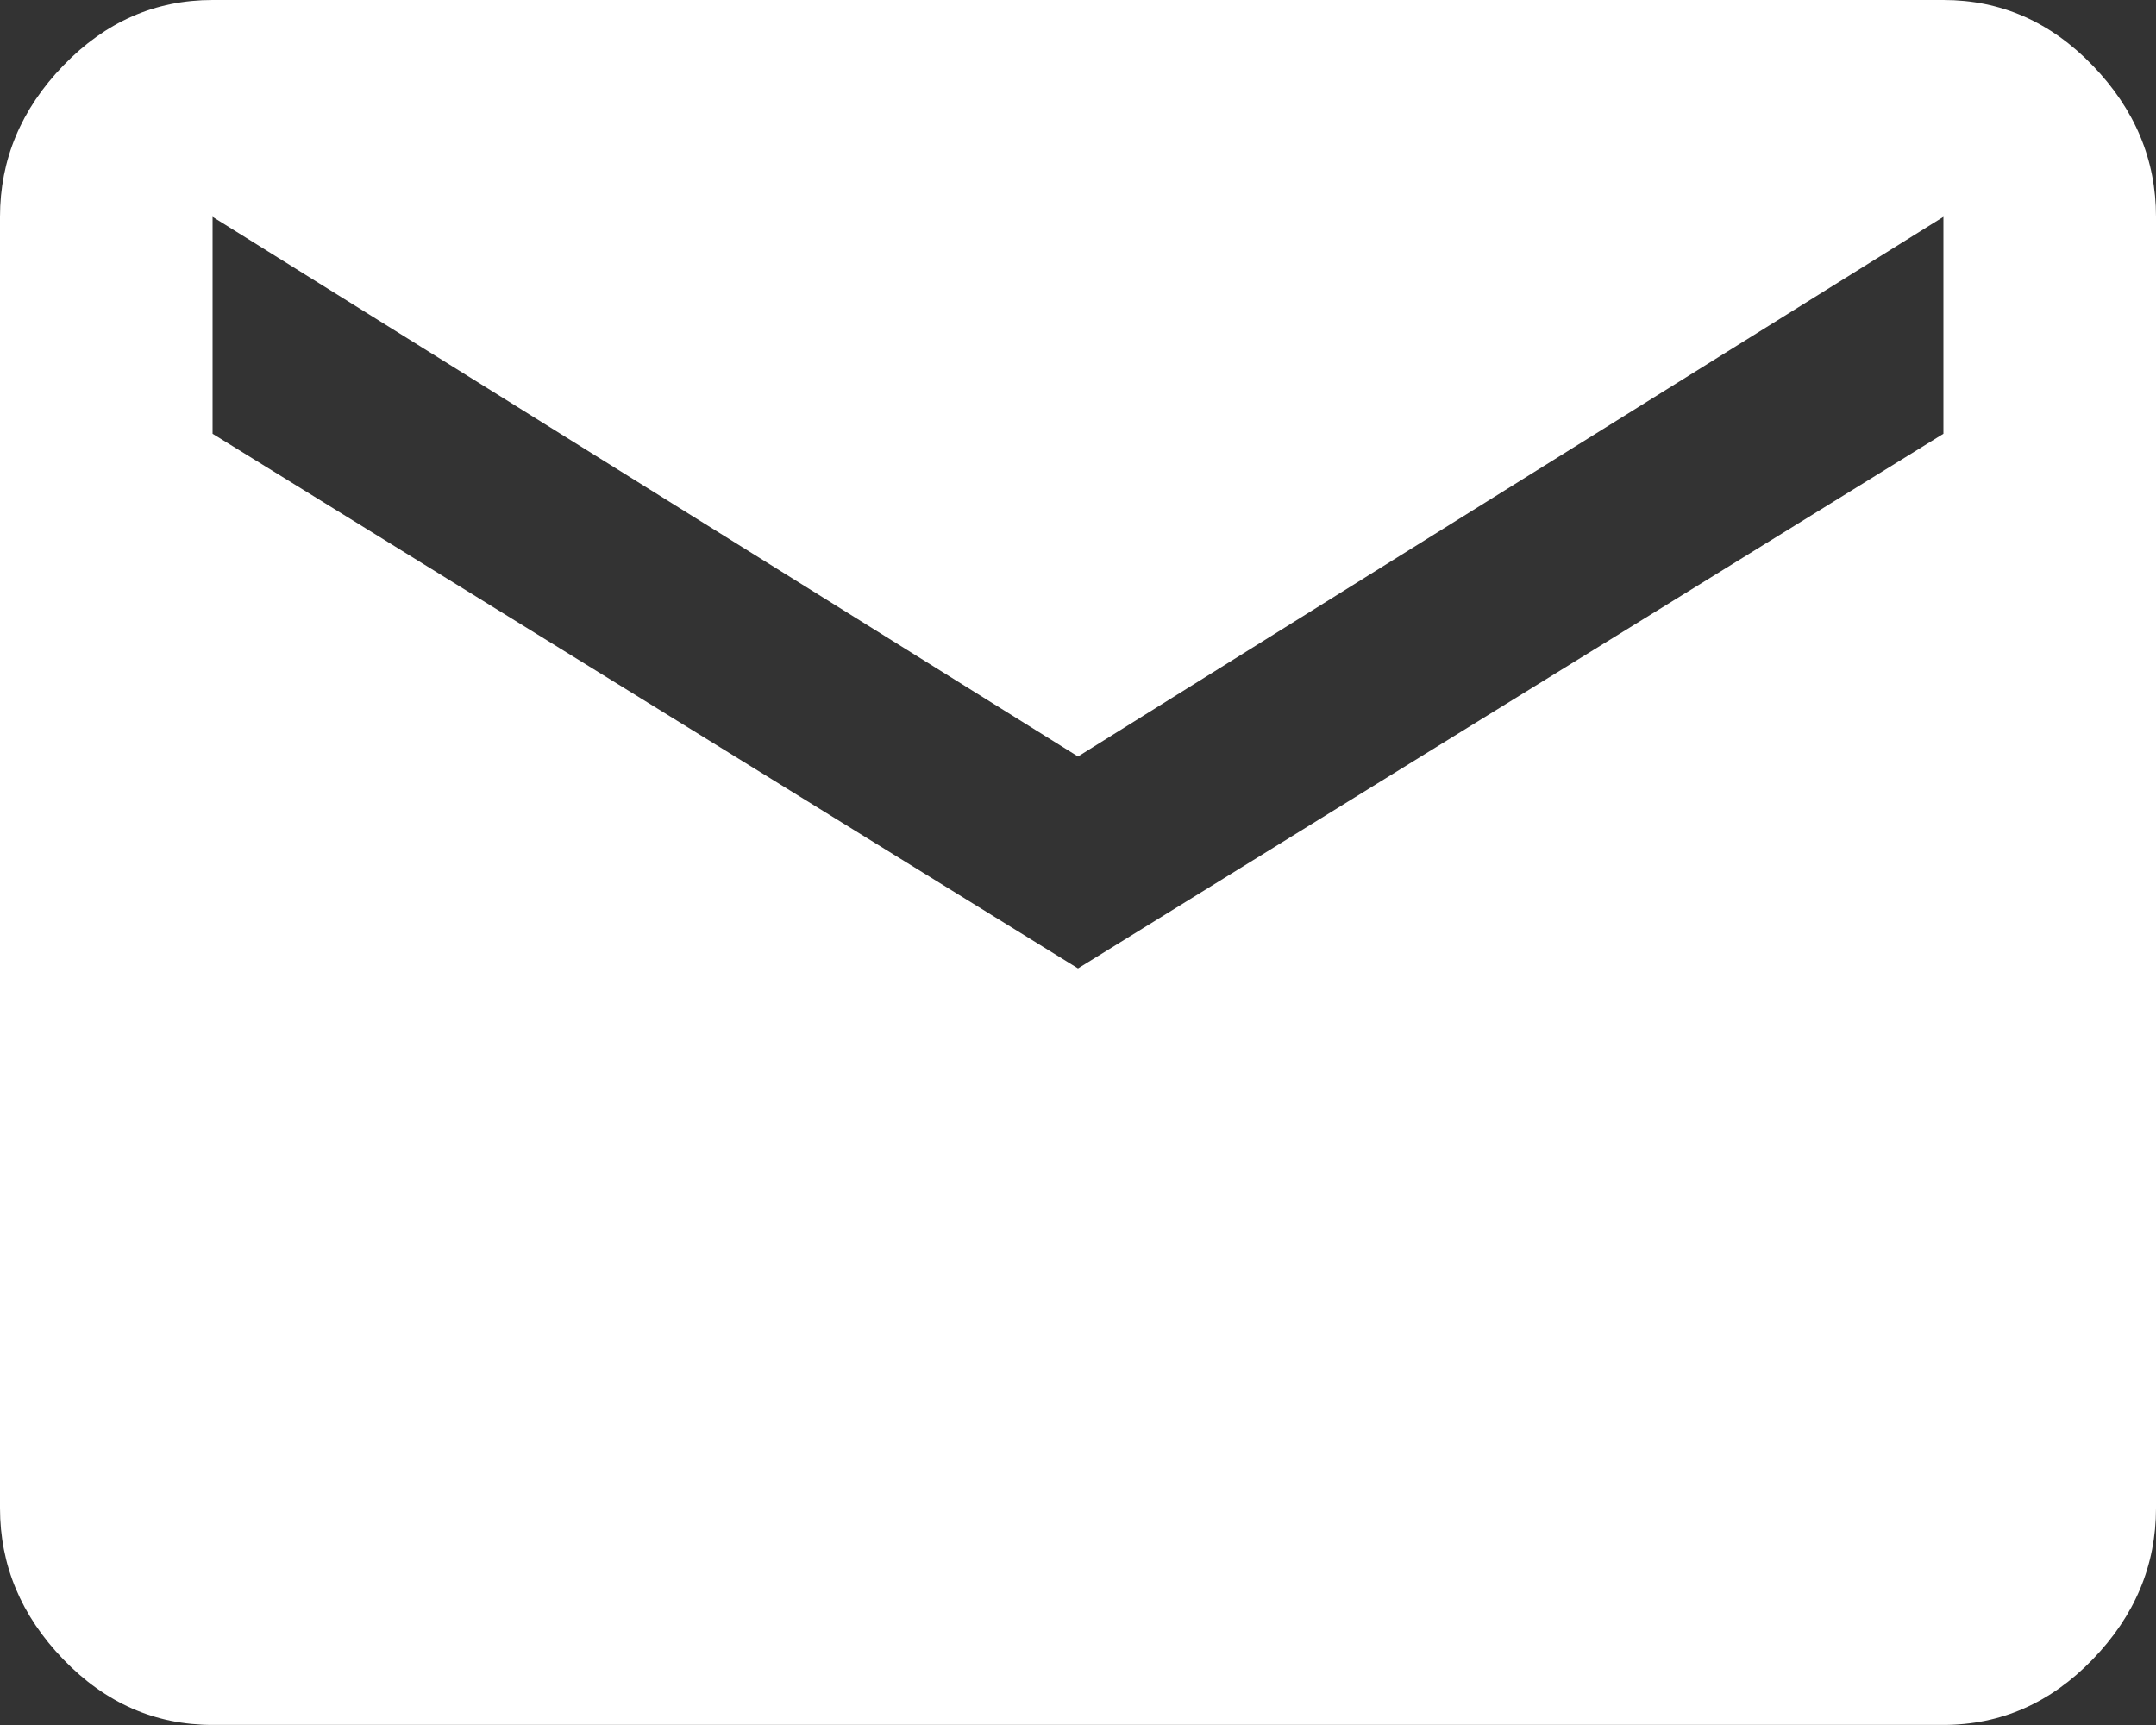
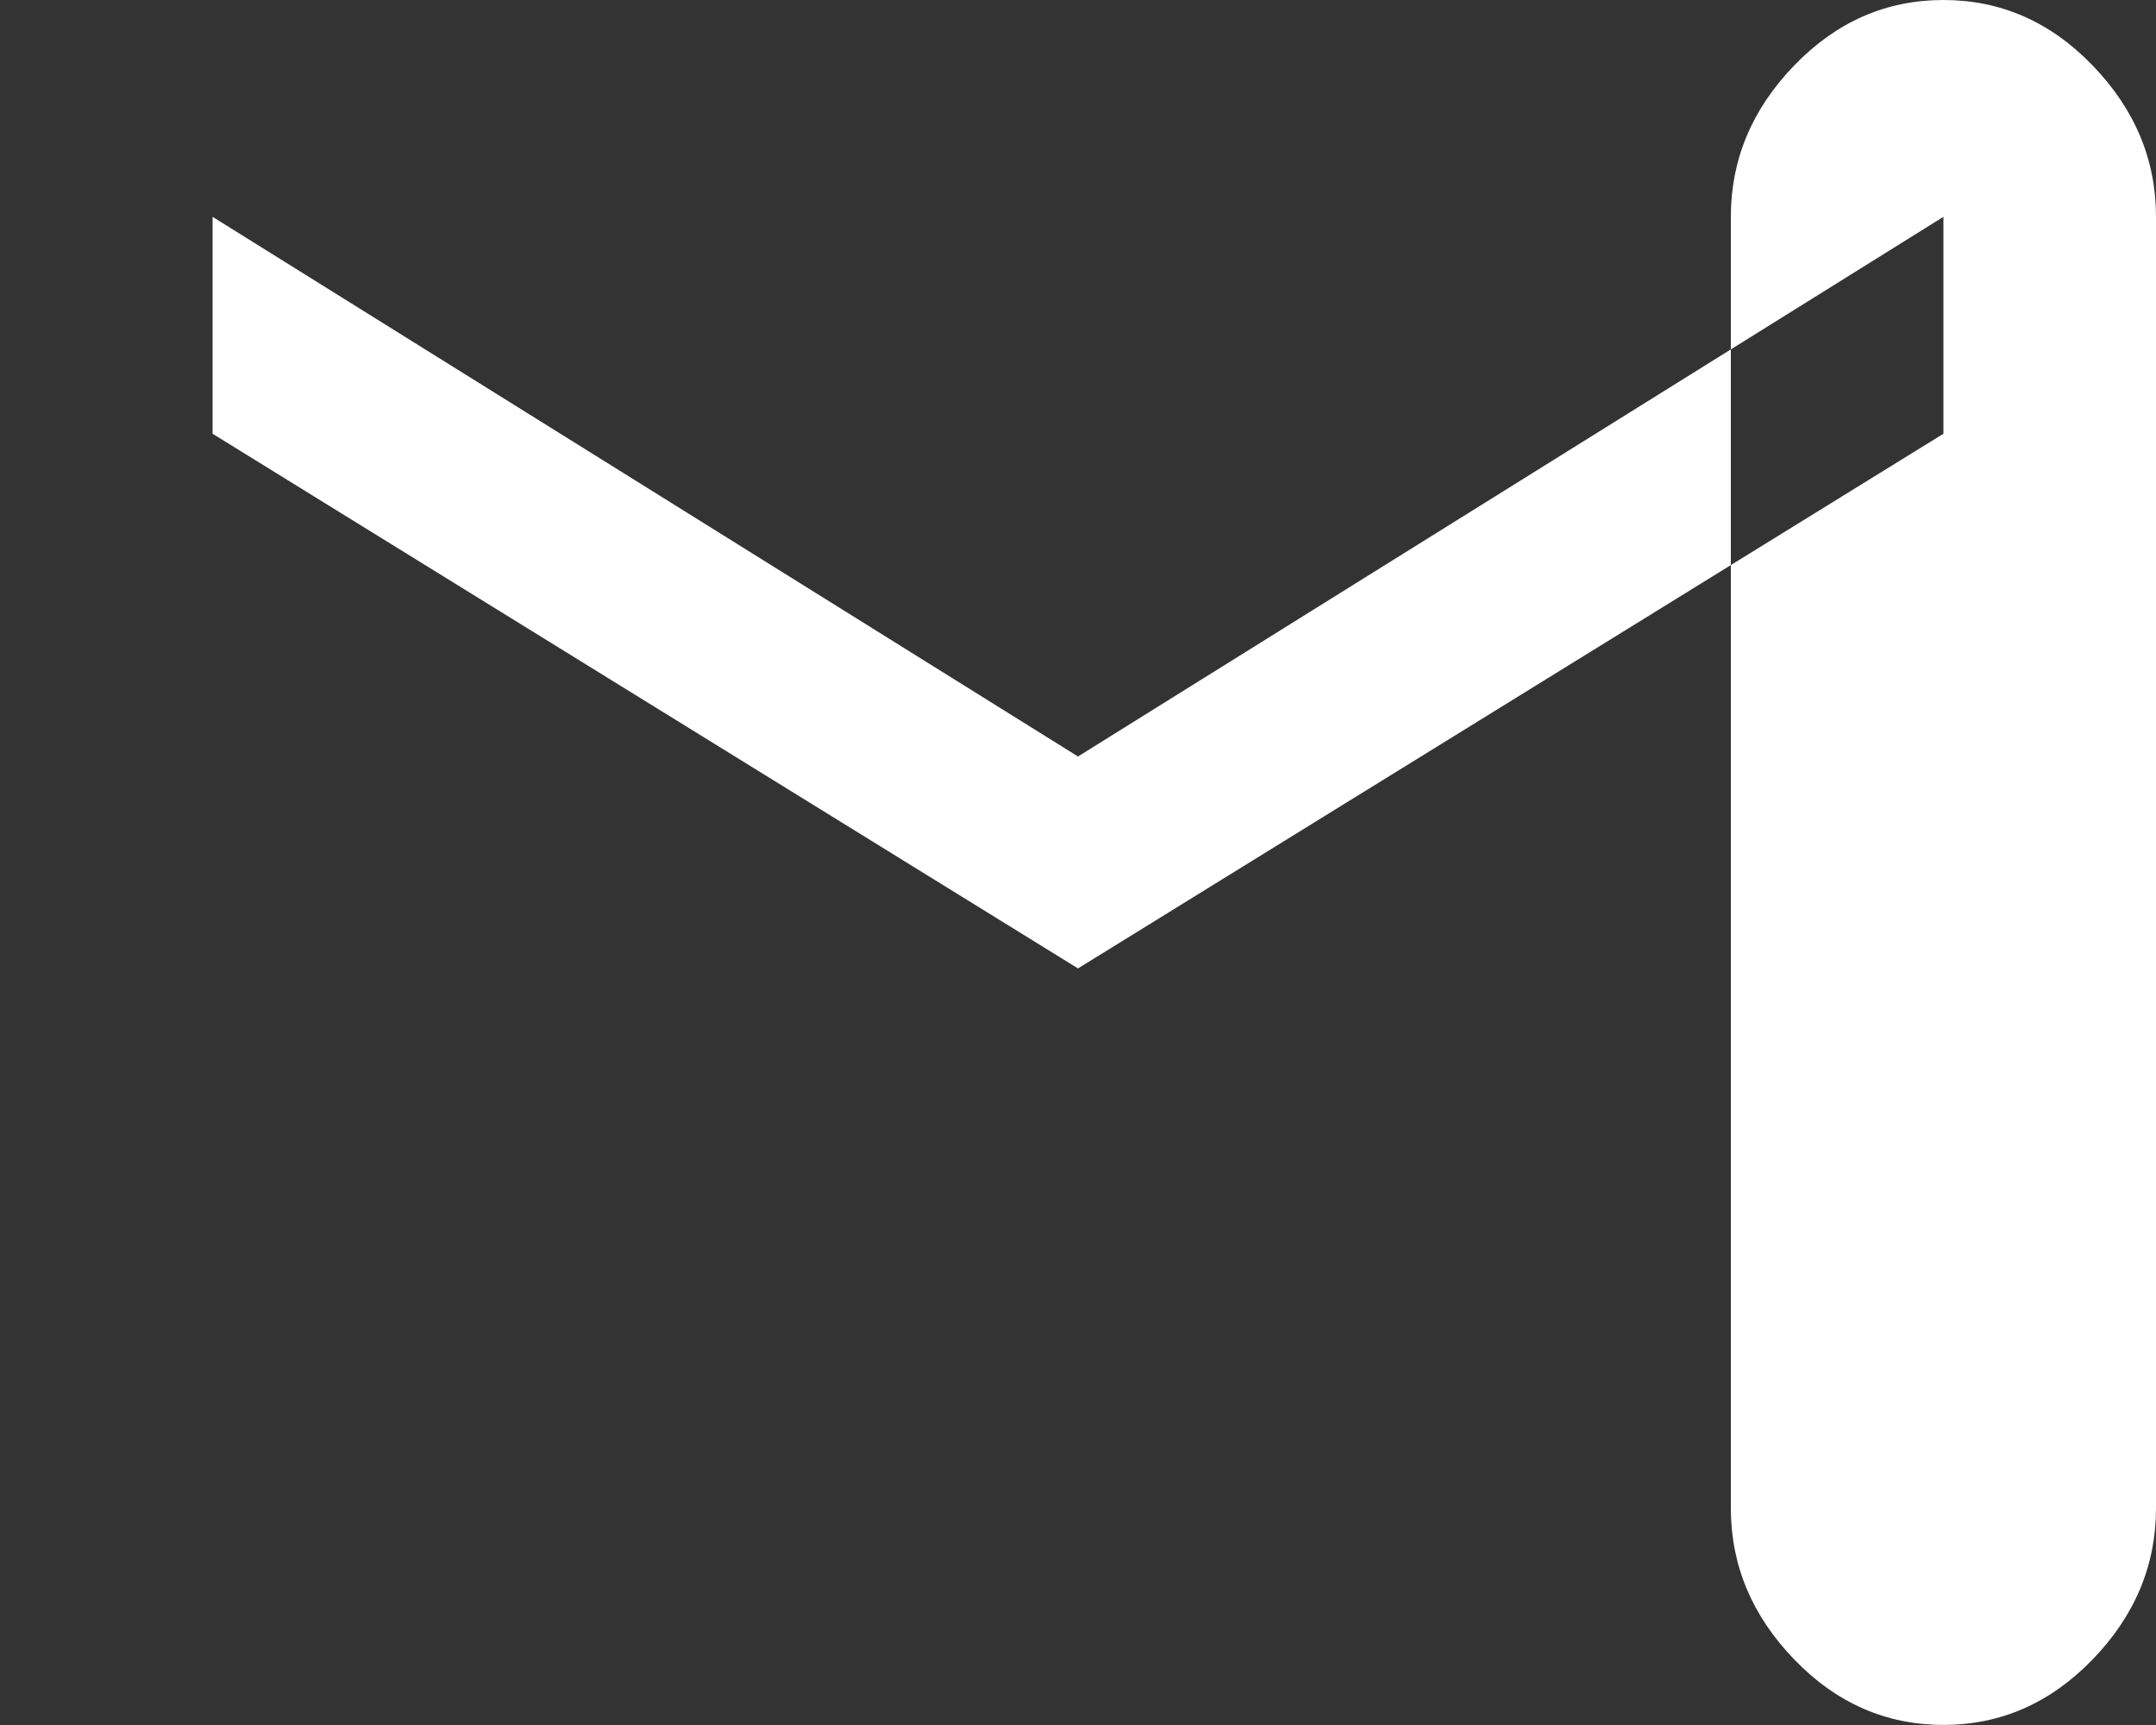
<svg xmlns="http://www.w3.org/2000/svg" viewBox="0 0 25 20">
  <rect x="0" y="0" width="25" height="20" fill="#333333" stroke="none" />
-   <path d="m22.535 5.029v-2.515l-10.035 6.257-10.035-6.257v2.515l10.035 6.199zm0-5.029c.665 0 1.242.253 1.731.76s.734 1.092.734 1.754v14.971c0 .663-.245 1.248-.734 1.754s-1.066.76-1.731.76h-20.07c-.665 0-1.242-.253-1.731-.76-.489-.507-.734-1.092-.734-1.754v-14.971c0-.663.245-1.248.734-1.754.489-.507 1.066-.76 1.731-.76z" fill="#FFFFFF" />
+   <path d="m22.535 5.029v-2.515l-10.035 6.257-10.035-6.257v2.515l10.035 6.199zm0-5.029c.665 0 1.242.253 1.731.76s.734 1.092.734 1.754v14.971c0 .663-.245 1.248-.734 1.754s-1.066.76-1.731.76c-.665 0-1.242-.253-1.731-.76-.489-.507-.734-1.092-.734-1.754v-14.971c0-.663.245-1.248.734-1.754.489-.507 1.066-.76 1.731-.76z" fill="#FFFFFF" />
</svg>